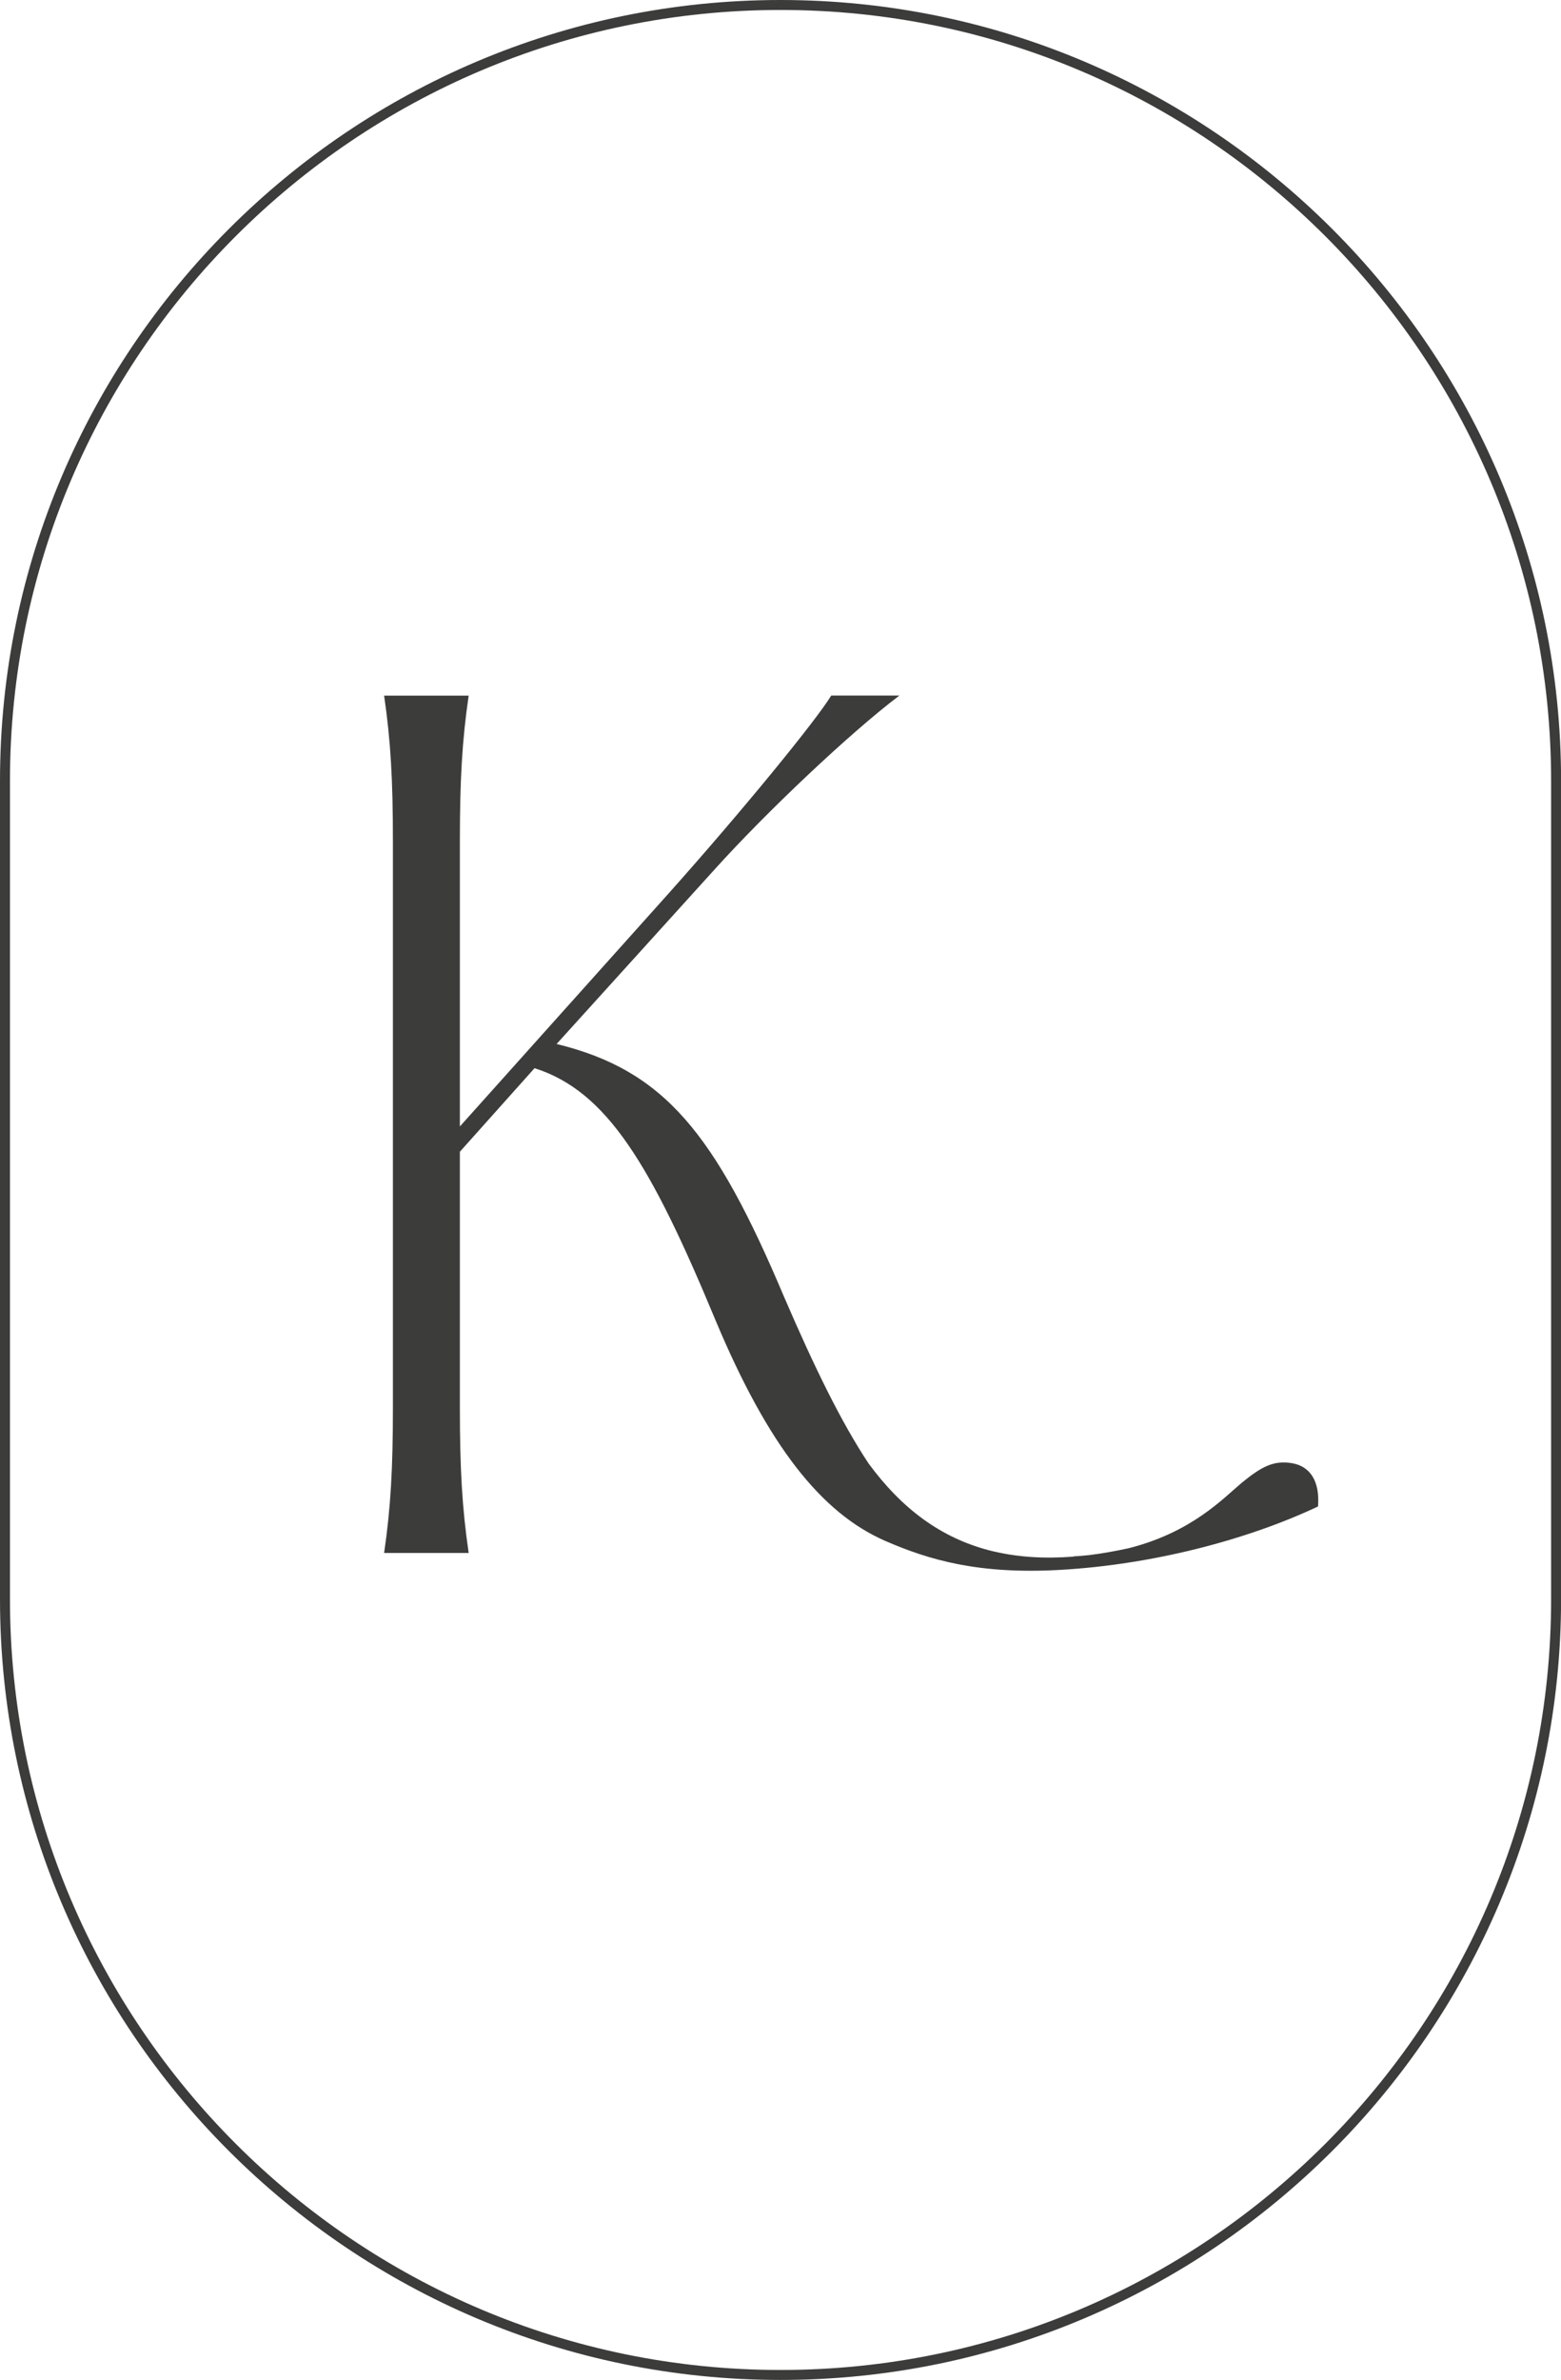
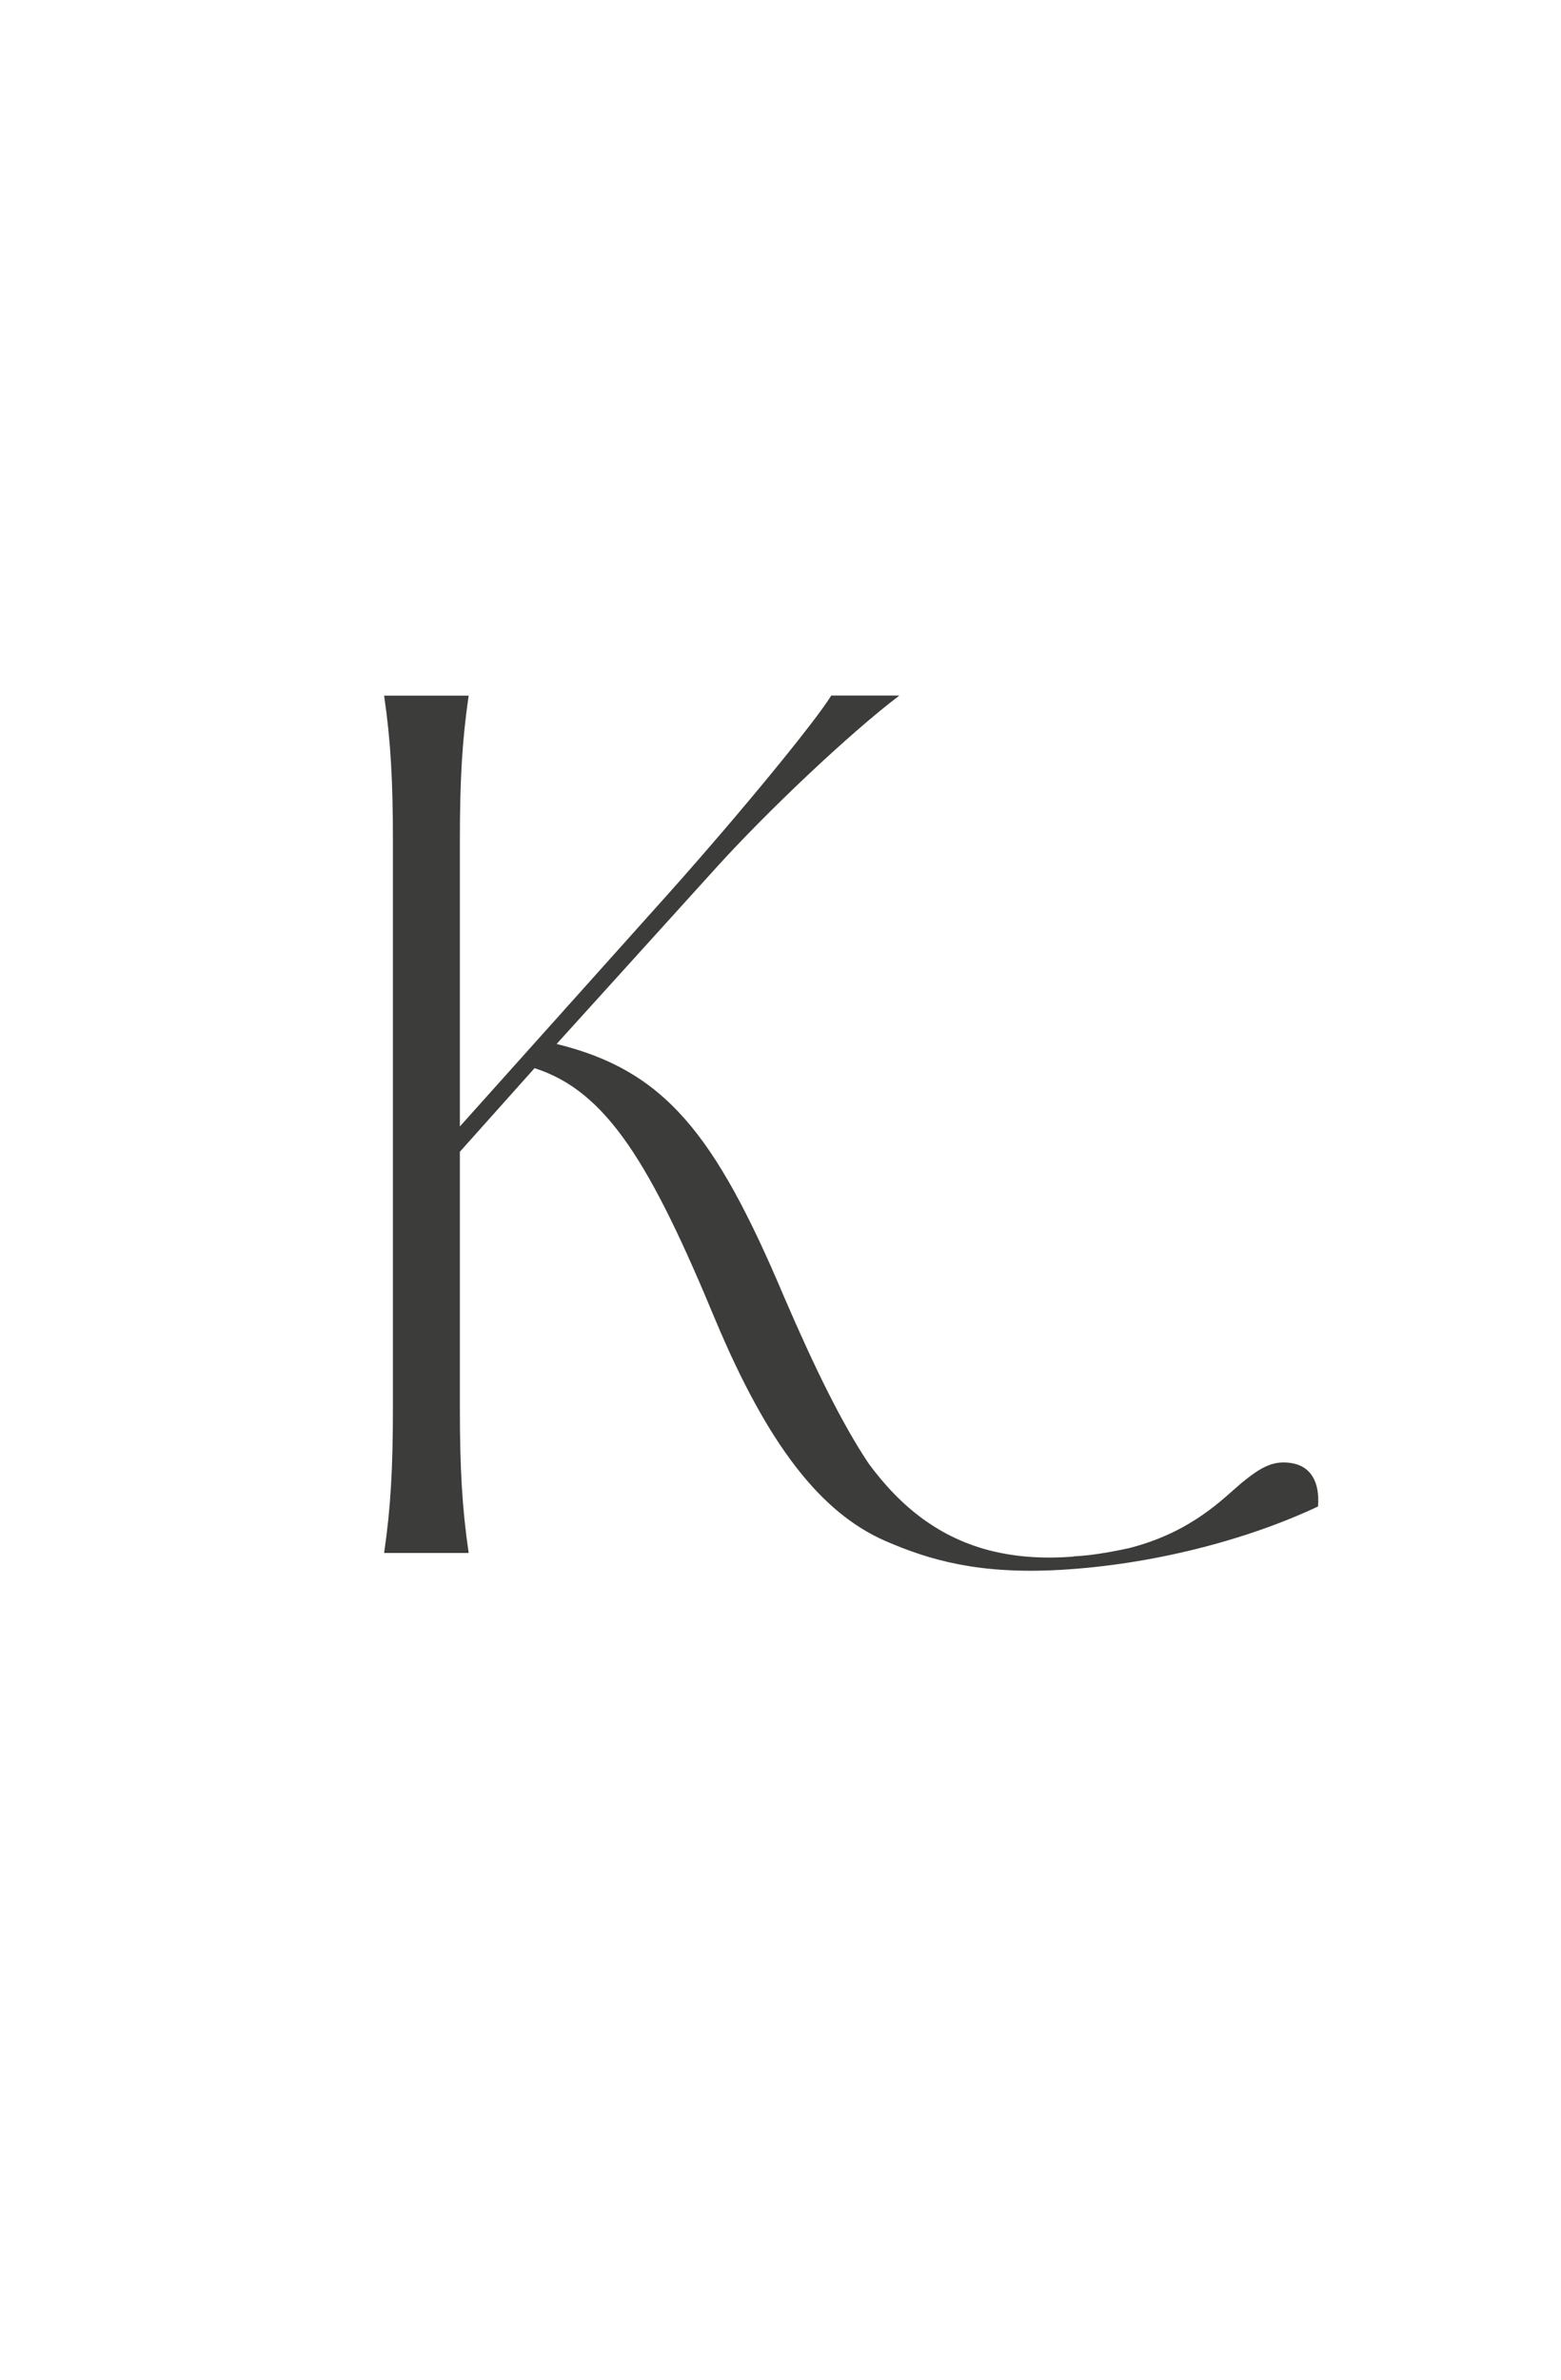
<svg xmlns="http://www.w3.org/2000/svg" id="Capa_1" data-name="Capa 1" viewBox="0 0 213.03 324.65">
  <defs>
    <style>      .cls-1 {        fill: #3c3c3b;        stroke-width: 0px;      }    </style>
  </defs>
  <path class="cls-1" d="M176.3,199.59c-2.52-.42-4.19.52-6.83,2.67-2.53,2.12-6.81,6.75-15.42,8.93-1.87.41-3.67.73-5.38.94-.69.07-1.39.14-2.13.17l-.05.04c-4.01.31-7.57.06-10.75-.68h.03s-.09-.02-.14-.02c-7.32-1.73-12.7-6.04-17.09-12-3.73-5.61-7.41-13.16-11.54-22.74-9.44-22.34-16.34-30.89-31.04-34.49l21.59-23.84c7.04-7.8,18.44-18.59,25.19-23.69h-9.3c-2.1,3.45-12.15,15.74-22.19,26.99l-28.49,31.79v-38.98c0-8.25.3-13.64,1.2-19.79h-11.54c.9,6.15,1.2,11.55,1.2,19.79v77.37c0,8.25-.3,13.65-1.2,19.79h11.54c-.9-6.15-1.2-11.55-1.2-19.79v-34.94l10.19-11.4c9.9,3.15,15.9,13.19,24.74,34.49,7.13,16.97,14.36,26.19,23.15,30.01,5.99,2.6,12.73,4.57,23.83,3.94,12.66-.72,25.55-4.1,35.2-8.65.27-3.45-1.07-5.5-3.58-5.91Z" />
-   <path class="cls-1" d="M106.52,324.65C47.78,324.65,0,276.86,0,218.13v-111.61C0,47.78,47.78,0,106.52,0s106.52,47.78,106.52,106.52v111.61c0,58.73-47.78,106.52-106.52,106.52ZM106.52,1.36C48.53,1.36,1.36,48.53,1.36,106.52v111.61c0,57.98,47.17,105.16,105.16,105.16s105.16-47.17,105.16-105.16v-111.61C211.68,48.53,164.5,1.36,106.52,1.36Z" />
</svg>